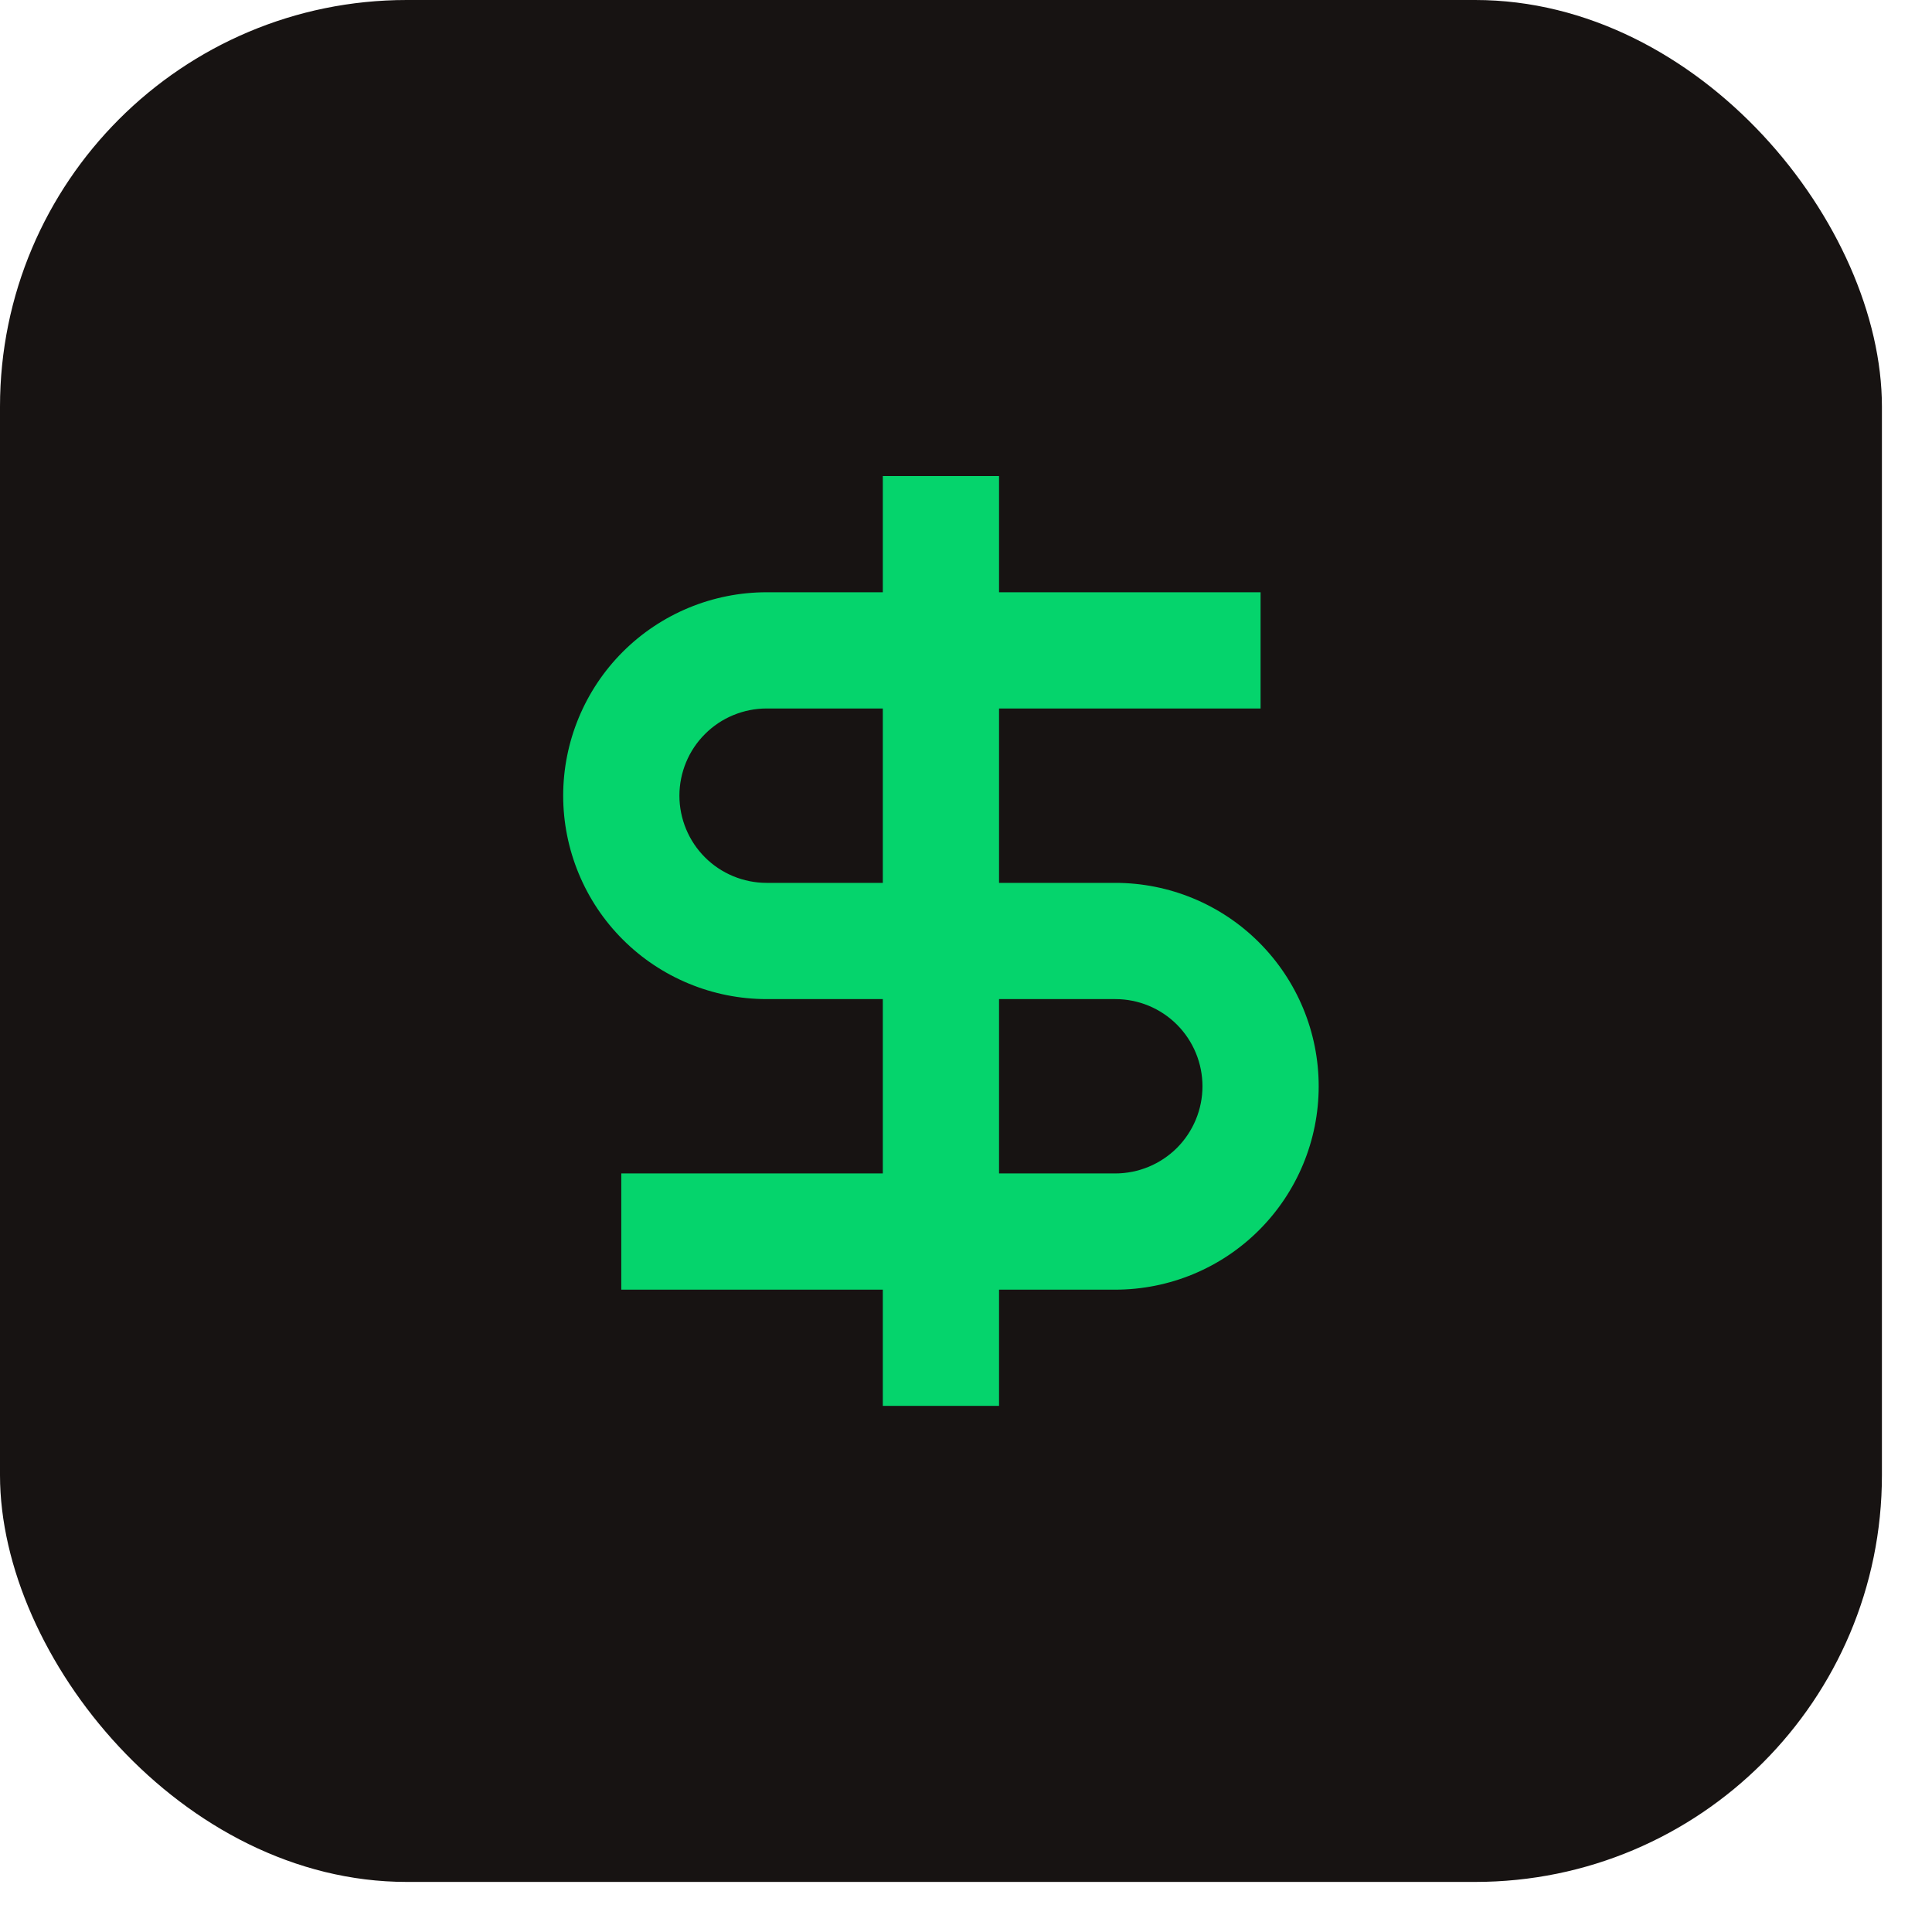
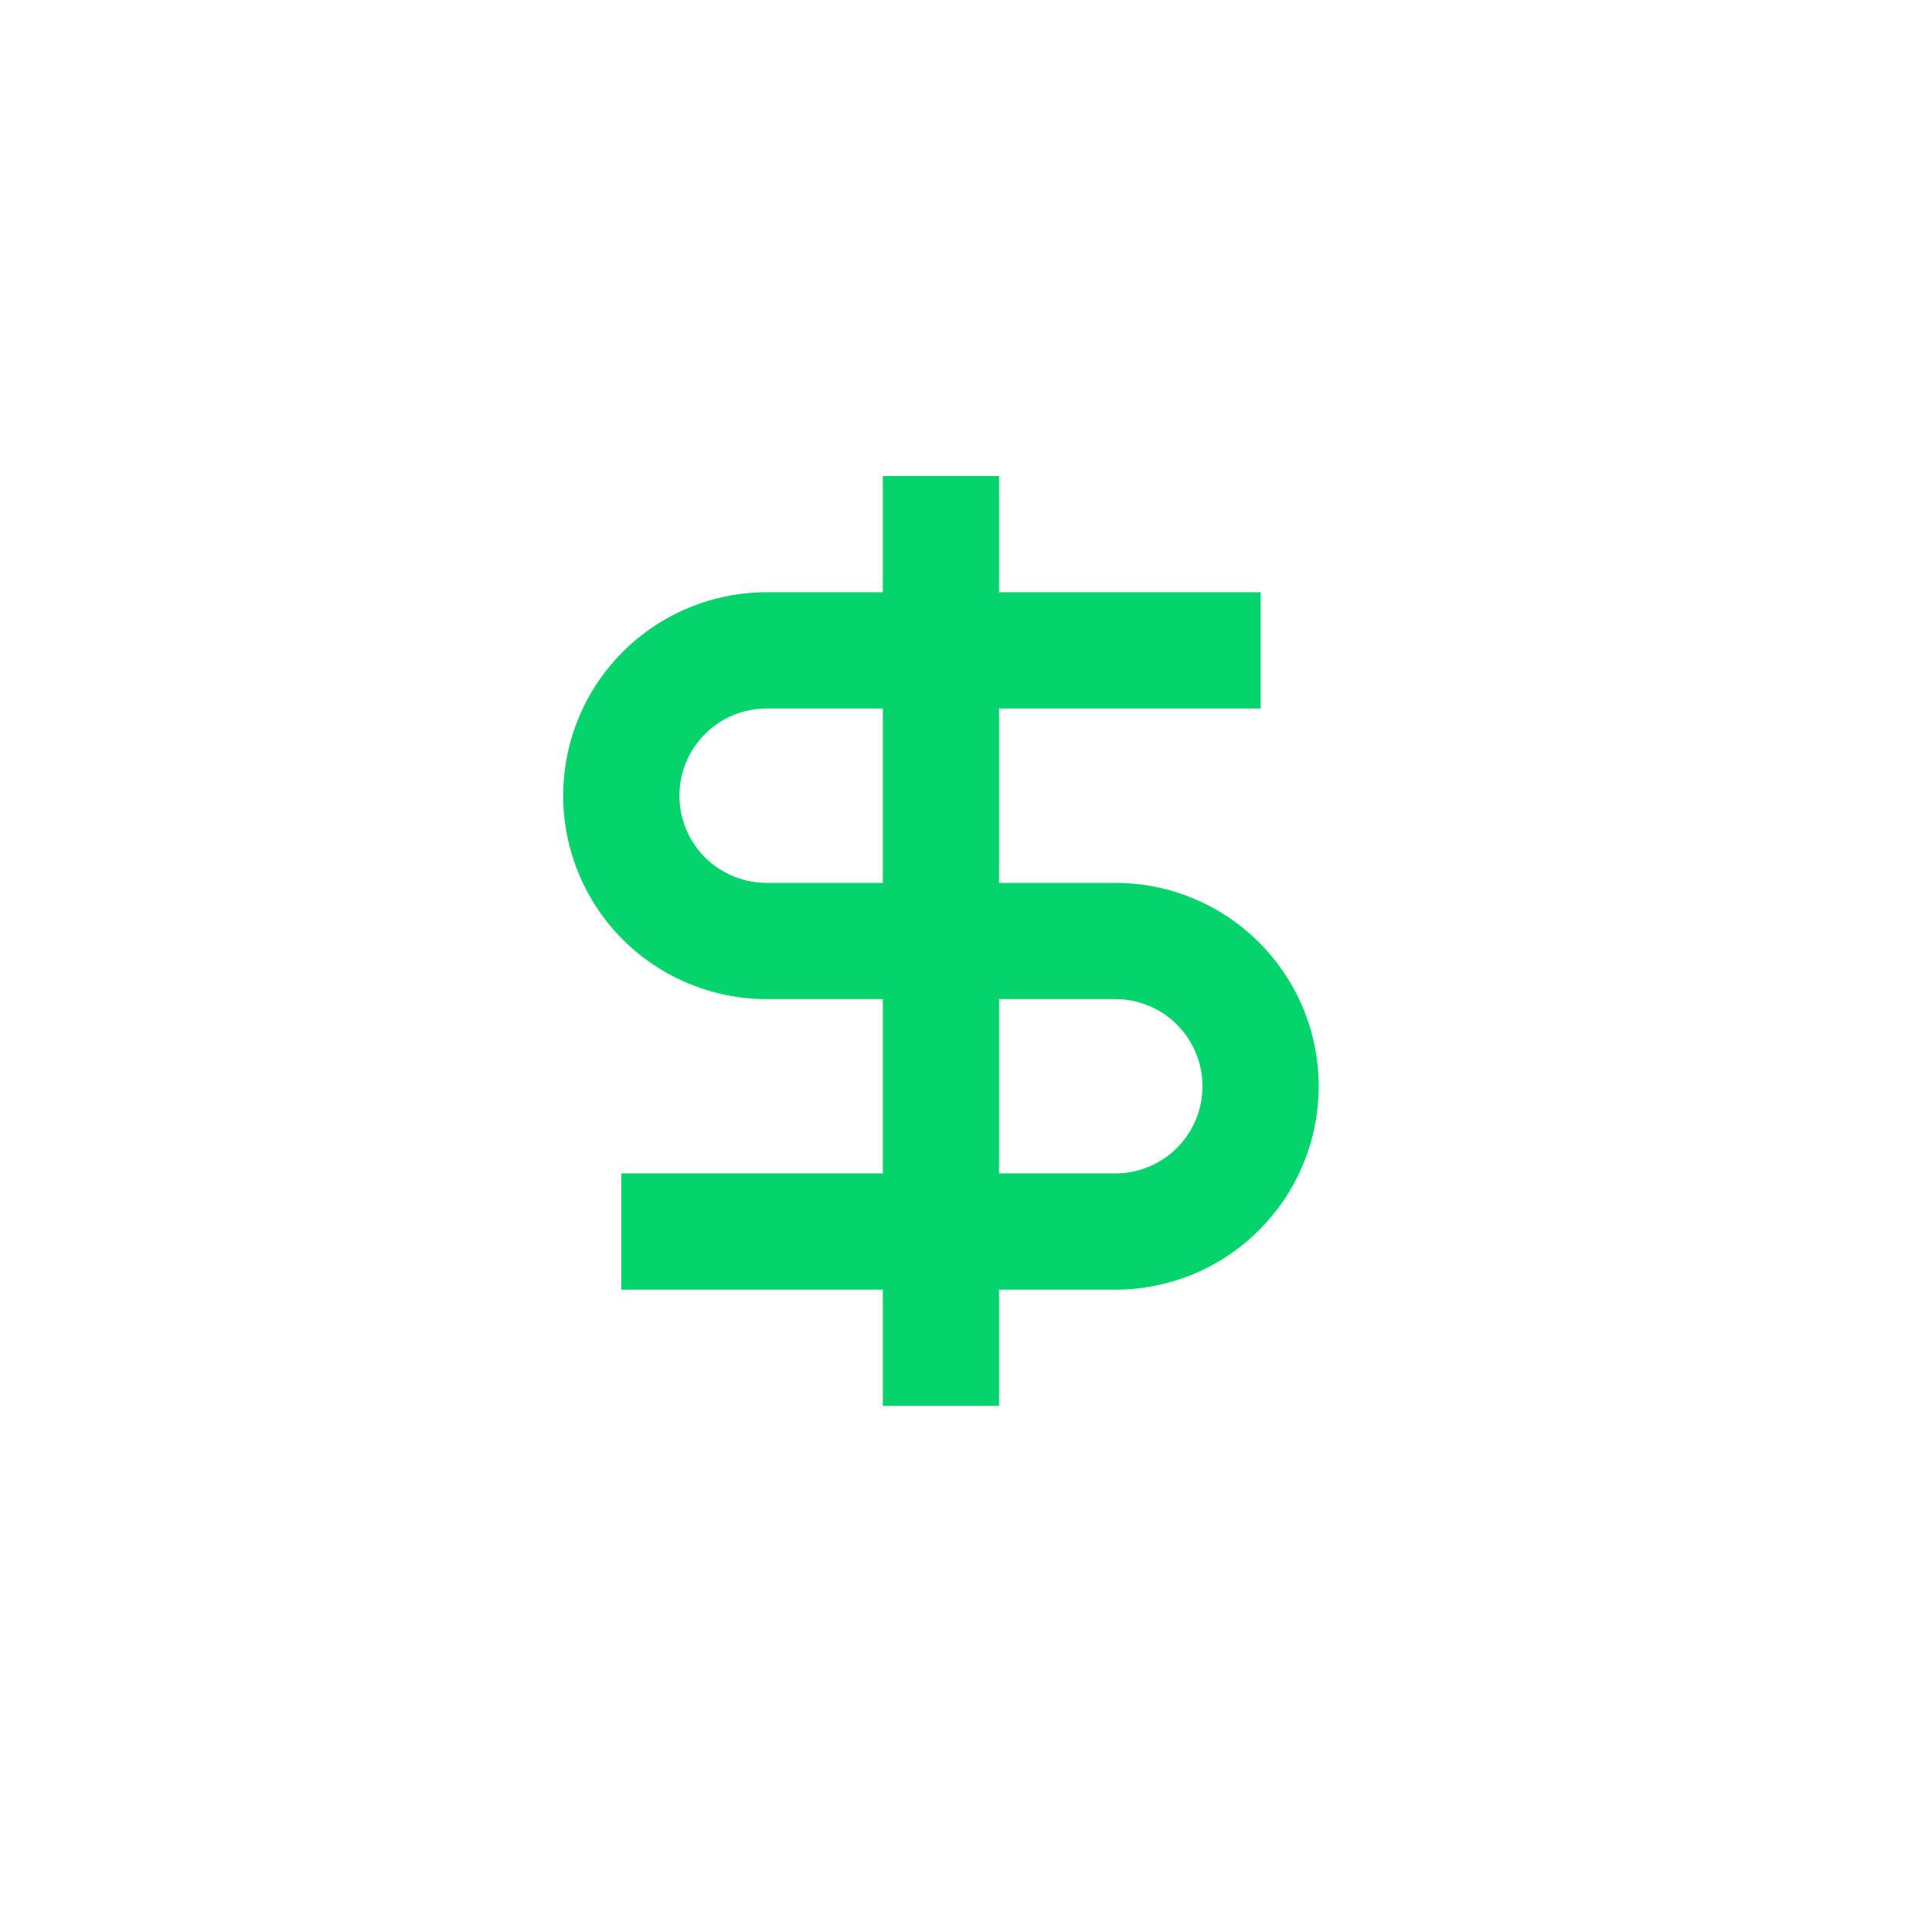
<svg xmlns="http://www.w3.org/2000/svg" width="38" height="38" viewBox="0 0 38 38" fill="none">
-   <rect width="37.015" height="37.015" rx="8" fill="#171312" />
  <path d="M17.364 11.649H15.078C14.553 11.649 14.032 11.753 13.547 11.954C13.062 12.155 12.62 12.45 12.249 12.821C11.877 13.193 11.583 13.634 11.382 14.119C11.181 14.604 11.077 15.125 11.077 15.65C11.077 16.175 11.181 16.696 11.382 17.181C11.583 17.667 11.877 18.108 12.249 18.479C12.62 18.851 13.062 19.145 13.547 19.346C14.032 19.547 14.553 19.651 15.078 19.651H17.364V23.08H12.22V25.366H17.364V27.652H19.65V25.366H21.936C22.997 25.366 24.015 24.945 24.765 24.194C25.515 23.444 25.937 22.427 25.937 21.366C25.937 20.304 25.515 19.287 24.765 18.537C24.015 17.786 22.997 17.365 21.936 17.365H19.65V13.935H24.794V11.649H19.65V9.363H17.364V11.649ZM19.65 19.651H21.936C22.391 19.651 22.827 19.831 23.149 20.153C23.47 20.475 23.651 20.911 23.651 21.366C23.651 21.82 23.47 22.256 23.149 22.578C22.827 22.899 22.391 23.08 21.936 23.08H19.65V19.651ZM17.364 17.365H15.078C14.853 17.365 14.63 17.32 14.422 17.234C14.214 17.148 14.025 17.022 13.866 16.863C13.706 16.703 13.58 16.514 13.494 16.306C13.408 16.098 13.363 15.875 13.363 15.65C13.363 15.425 13.408 15.202 13.494 14.994C13.58 14.786 13.706 14.597 13.866 14.438C14.025 14.278 14.214 14.152 14.422 14.066C14.63 13.98 14.853 13.935 15.078 13.935H17.364V17.365Z" fill="#05D46C" />
</svg>